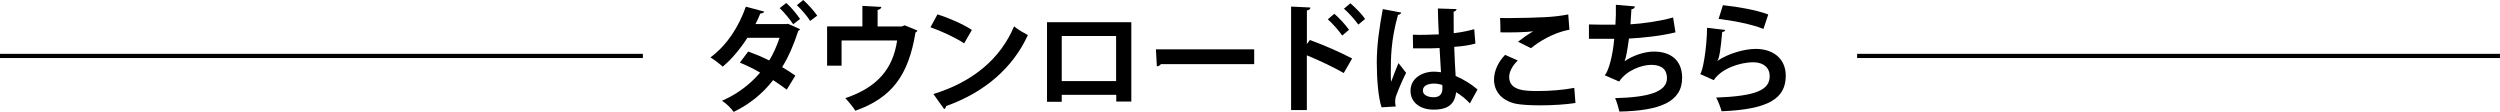
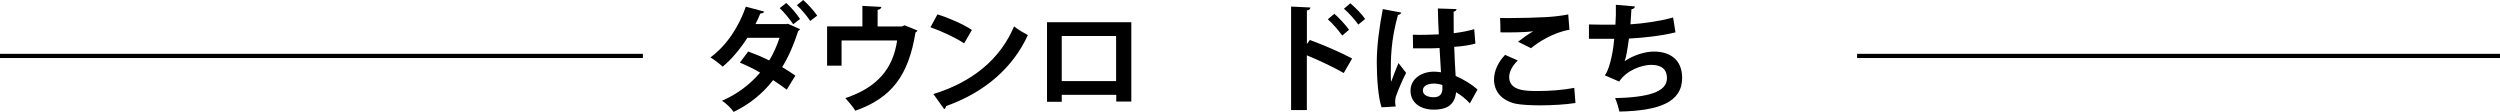
<svg xmlns="http://www.w3.org/2000/svg" id="_レイヤー_2" data-name="レイヤー_2" viewBox="0 0 506.2 22.64">
  <g id="_レイヤー_1-2" data-name="レイヤー_1">
    <g>
      <g>
        <path d="M162.01,5.89c-.07.17-.19.26-.38.36-.86,2.67-1.95,5.24-3.26,7.34.86.5,2,1.22,2.67,1.72l-1.74,2.84c-.72-.55-1.93-1.38-2.76-1.93-2.1,2.72-4.74,4.86-7.99,6.44-.45-.69-1.6-1.81-2.36-2.26,3.03-1.31,5.65-3.27,7.72-5.7-1.26-.76-2.86-1.5-4.1-2.03l1.69-2.24c1.31.48,2.86,1.1,4.24,1.81.83-1.26,1.67-3.24,2.1-4.58h-6.51c-1.5,2.31-3.24,4.39-5,5.84-.57-.55-1.74-1.43-2.48-1.88,3.36-2.46,5.77-6.27,7.17-10.27l3.72,1c-.1.24-.36.38-.79.38-.24.64-.64,1.48-.98,2.15h6.29l.26-.07,2.48,1.1ZM159.2.6c1,.86,2.17,2.31,2.79,3.24l-1.38,1.07c-.57-.86-1.88-2.5-2.74-3.26l1.33-1.05ZM162.63,0c.98.86,2.22,2.24,2.84,3.17l-1.43,1.07c-.52-.88-1.86-2.43-2.69-3.19l1.29-1.05Z" />
        <path d="M174.62,1.19l3.84.21c-.02.26-.29.55-.76.6v3.36h4.91l.55-.24,2.62,1.07c-.07.12-.21.29-.41.38-1.41,8.6-4.7,13.2-12.18,15.85-.41-.69-1.38-1.86-2.03-2.55,6.63-2.22,9.68-6.08,10.49-11.68h-11.25v5.1h-2.93v-7.94h7.15V1.19Z" />
        <path d="M189.81,2.91c2.38.74,5.24,2,6.98,3.15l-1.57,2.72c-1.72-1.14-4.53-2.46-6.82-3.26l1.41-2.6ZM189,19.04c8.03-2.48,13.56-7.15,16.33-13.7.88.71,1.91,1.29,2.79,1.76-2.96,6.51-8.65,11.58-16.54,14.37-.05.26-.19.52-.41.62l-2.17-3.05Z" />
        <path d="M229.07,4.5v16.06h-3.05v-1.36h-11.04v1.41h-2.98V4.5h17.07ZM225.99,16.42V7.29h-11.01v9.13h11.01Z" />
-         <path d="M234.05,9.99h19.9v3h-18.9c-.14.24-.48.41-.81.45l-.19-3.46Z" />
        <path d="M272.07,14.78c-1.98-1.14-5.1-2.62-7.46-3.58v11.08h-3.19V1.33l3.91.19c-.02.29-.21.52-.71.6v6.79l.6-.81c2.62.93,6.2,2.5,8.56,3.74l-1.69,2.93ZM270.17,2.79c.91.76,2.22,2.17,2.98,3.24l-1.38,1.17c-.62-.91-1.98-2.48-2.91-3.29l1.31-1.12ZM273.43.67c1,.86,2.31,2.17,2.98,3.17l-1.38,1.14c-.6-.88-1.96-2.41-2.91-3.22l1.31-1.1Z" />
        <path d="M279.75,21.74c-.67-1.83-.98-5.84-.98-9.1,0-3.48.52-7.08,1.22-10.8l3.74.71c-.05.24-.36.43-.67.48-1.45,5.17-1.45,8.84-1.45,11.58,0,.81,0,1.55.07,1.95.33-.93,1.1-2.88,1.48-3.79l1.55,1.98c-.62,1.19-1.5,3.19-1.98,4.53-.17.43-.24.81-.24,1.26,0,.31.02.64.12,1.02l-2.86.17ZM286.09,7.03c1.74.07,3.5,0,5.24-.07-.09-1.86-.17-3.48-.19-5.24l3.79.12c-.05.24-.21.45-.6.52l.02,4.36c1.62-.19,3-.48,4.15-.81l.24,2.91c-1.05.31-2.55.55-4.29.67.07,2.15.19,4.34.29,5.89,1.64.71,3.24,1.69,4.43,2.74l-1.55,2.81c-.76-.83-1.74-1.64-2.79-2.26-.31,3.03-2.5,3.53-4.53,3.53-2.93,0-4.7-1.6-4.7-3.81,0-2.5,2.31-3.88,4.74-3.88.45,0,.93.05,1.43.12-.09-1.26-.19-3.17-.29-4.91-.69.05-1.53.07-2.05.07h-3.31l-.05-2.74ZM292.03,17.21c-.48-.17-1.12-.29-1.64-.29-1.17,0-2.29.38-2.29,1.41,0,.91,1,1.36,2.22,1.36s1.76-.71,1.74-1.81c0-.17,0-.45-.02-.67Z" />
        <path d="M319.01,20.85c-1.91.31-4.67.48-7.15.48-2.07,0-3.96-.12-4.96-.33-3.08-.69-4.39-2.72-4.39-4.89,0-1.86.95-3.67,2.24-5l2.57,1.14c-1.1,1.07-1.74,2.26-1.74,3.34,0,2.84,3.43,2.84,5.84,2.84s5.17-.21,7.34-.64l.24,3.07ZM307.36,8.46c.81-.64,2.1-1.57,3.05-2.1v-.02c-1.22.19-4.6.26-6.6.21,0-.71-.02-2.24-.07-2.91.43.02,1,.02,1.64.02,2.41,0,5.89-.09,7.56-.19,1.43-.07,3.17-.26,4.6-.55l.24,3.1c-3.41.6-6.36,2.57-7.79,3.74l-2.62-1.31Z" />
        <path d="M339.25,6.55c-2.86.72-6.65,1.12-9.42,1.26-.31,2.31-.6,3.93-.88,4.58,1.62-1.12,4-1.95,5.93-1.95,3.29,0,5.72,1.67,5.72,5.31,0,4.91-4.55,6.67-12.7,6.84-.19-.74-.55-2.12-.88-2.72,6.75-.17,10.51-1.24,10.51-4.05,0-1.72-1.05-2.69-3.17-2.69-1.88,0-4.98,1.05-6.51,3.38l-2.91-1.26c.71-.79,1.6-3.74,1.91-7.39h-5.12v-2.91c1.1.05,3.65.05,5.36.05.09-1.24.12-2.69.09-4.03l3.86.33c-.07.41-.36.52-.71.57-.05,1.02-.12,2.12-.19,3.05,2.33-.12,6.01-.64,8.63-1.38l.48,3Z" />
-         <path d="M349.33,6.08c-.12.26-.29.36-.62.41-.29,3.31-.55,5.22-.98,5.84h.02c2.12-1.48,5.48-2.43,7.75-2.43,3.48,0,6.1,1.93,6.08,5.48-.02,4.55-3.46,6.77-12.99,7.15-.21-.74-.64-1.96-1.1-2.77,7.94-.31,10.82-1.48,10.84-4.31.02-1.69-1.22-2.84-3.31-2.84-2.96,0-6.63,1.43-8.01,3.62l-2.77-1.24c.5-.38,1.36-5,1.41-9.37l3.67.45ZM348.86,1.05c2.88.31,6.67.93,9.18,1.88l-.98,2.93c-2.38-.98-6.39-1.72-9.08-2.03l.88-2.79Z" />
      </g>
      <g>
        <rect x="376.03" y="10.9" width="130.17" height=".85" />
        <rect y="10.9" width="130.17" height=".85" />
      </g>
    </g>
  </g>
</svg>